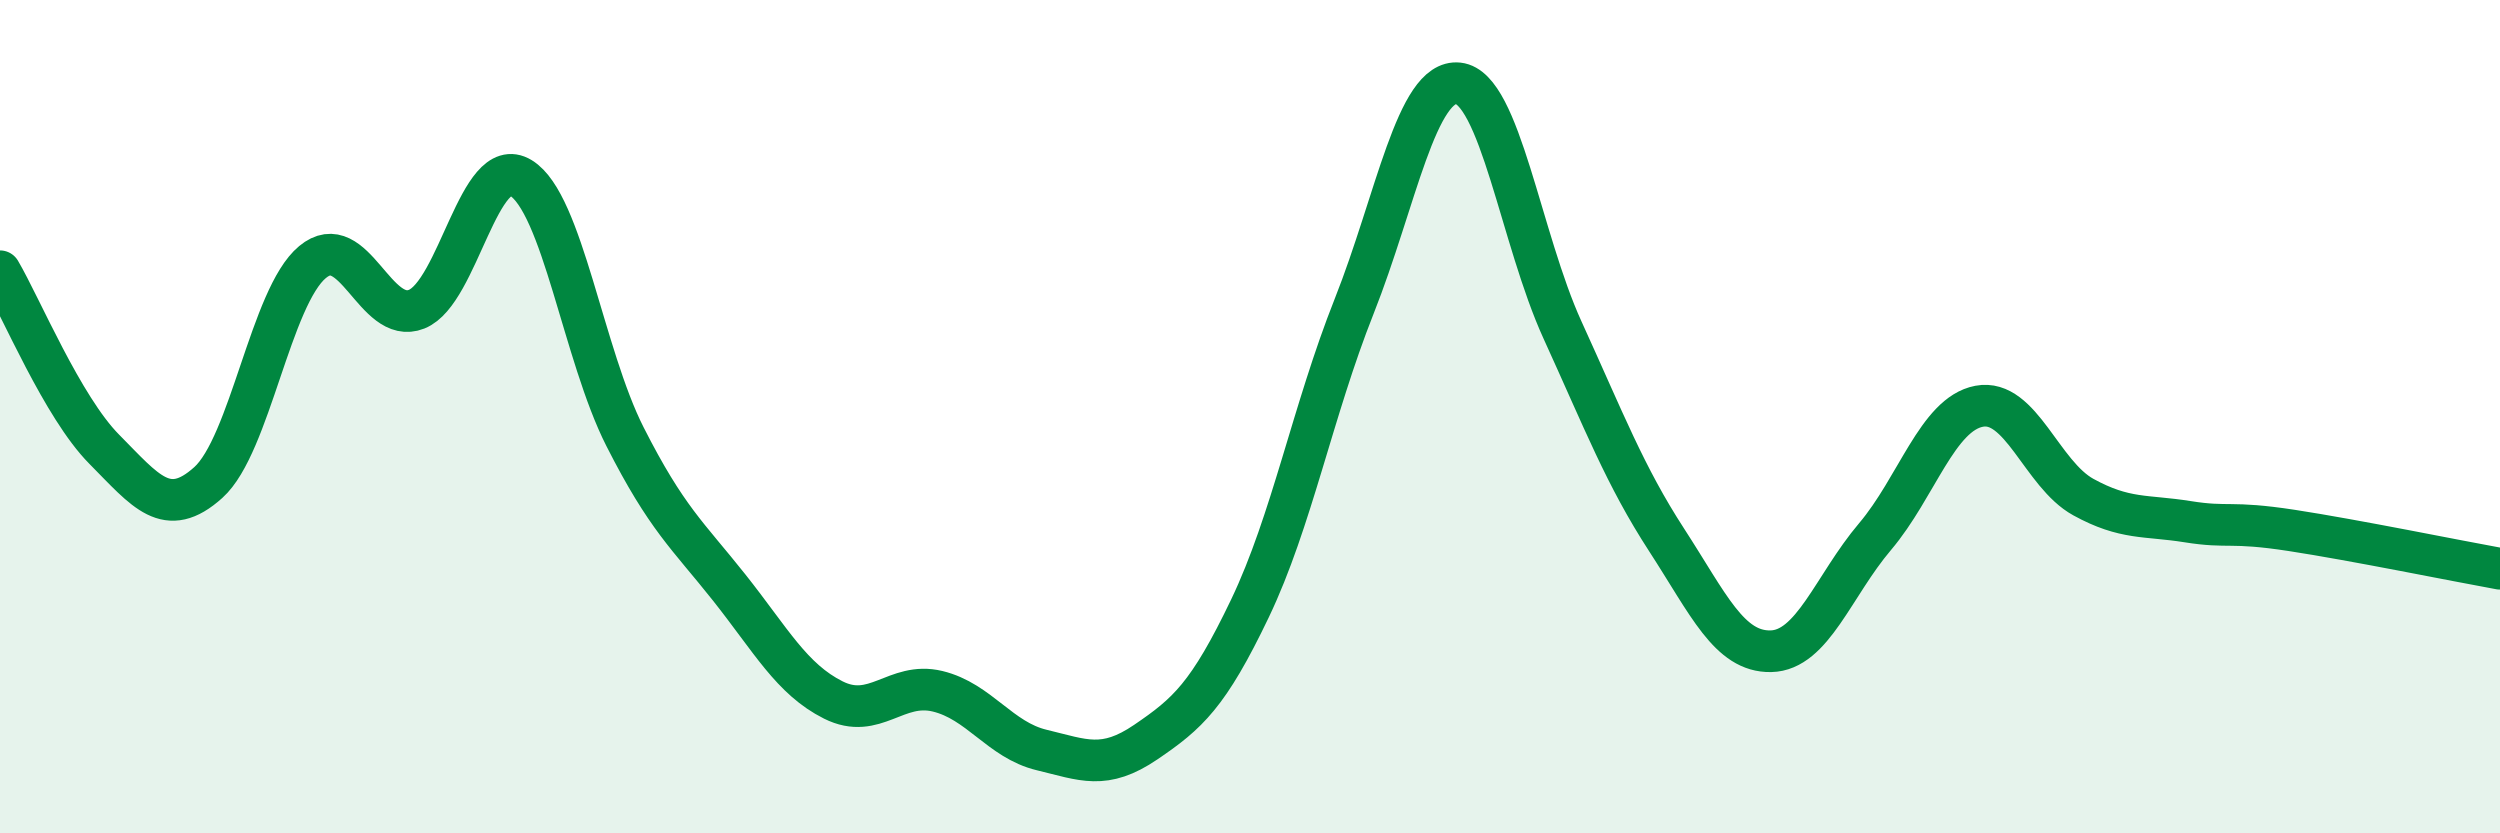
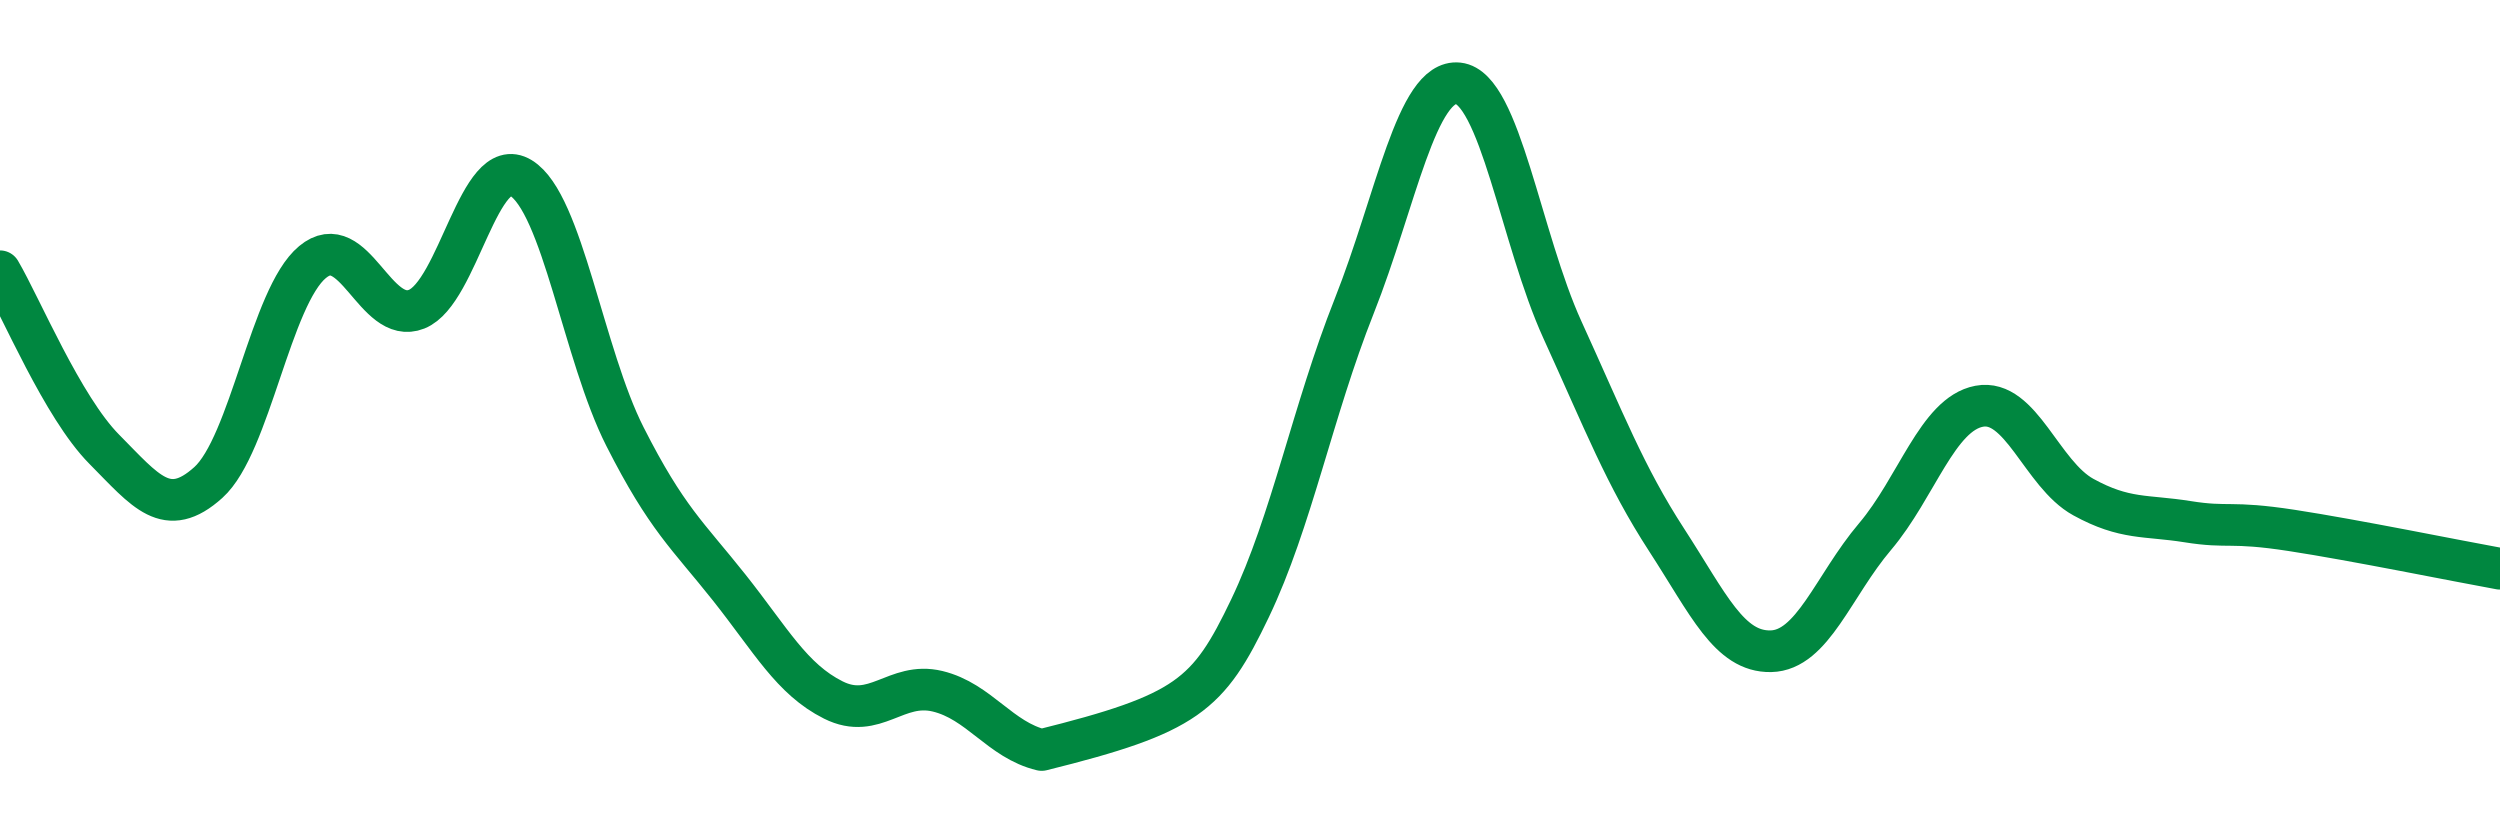
<svg xmlns="http://www.w3.org/2000/svg" width="60" height="20" viewBox="0 0 60 20">
-   <path d="M 0,6.51 C 0.5,7.36 1.5,9.77 2.5,10.78 C 3.5,11.79 4,12.48 5,11.58 C 6,10.68 6.5,7.12 7.5,6.29 C 8.5,5.46 9,7.82 10,7.42 C 11,7.02 11.5,3.66 12.5,4.27 C 13.5,4.88 14,8.51 15,10.48 C 16,12.45 16.5,12.84 17.5,14.1 C 18.5,15.36 19,16.3 20,16.8 C 21,17.3 21.5,16.35 22.5,16.59 C 23.5,16.83 24,17.76 25,18 C 26,18.24 26.5,18.49 27.5,17.81 C 28.5,17.13 29,16.69 30,14.6 C 31,12.51 31.5,9.87 32.5,7.35 C 33.5,4.83 34,1.89 35,2 C 36,2.11 36.5,5.73 37.5,7.92 C 38.5,10.11 39,11.42 40,12.96 C 41,14.5 41.5,15.65 42.5,15.63 C 43.5,15.61 44,14.06 45,12.88 C 46,11.7 46.5,9.94 47.5,9.75 C 48.5,9.56 49,11.38 50,11.93 C 51,12.48 51.5,12.36 52.5,12.52 C 53.5,12.68 53.5,12.5 55,12.73 C 56.5,12.96 59,13.47 60,13.65L60 20L0 20Z" fill="#008740" opacity="0.1" stroke-linecap="round" stroke-linejoin="round" />
-   <path d="M 0,6.51 C 0.5,7.36 1.5,9.77 2.5,10.78 C 3.5,11.79 4,12.48 5,11.58 C 6,10.68 6.5,7.12 7.5,6.29 C 8.5,5.46 9,7.82 10,7.42 C 11,7.02 11.5,3.66 12.5,4.27 C 13.5,4.88 14,8.51 15,10.48 C 16,12.45 16.5,12.84 17.5,14.1 C 18.5,15.36 19,16.3 20,16.8 C 21,17.3 21.5,16.35 22.5,16.59 C 23.5,16.83 24,17.76 25,18 C 26,18.24 26.5,18.49 27.5,17.81 C 28.5,17.13 29,16.69 30,14.6 C 31,12.51 31.5,9.87 32.5,7.35 C 33.5,4.83 34,1.89 35,2 C 36,2.11 36.5,5.73 37.5,7.92 C 38.5,10.11 39,11.42 40,12.96 C 41,14.5 41.5,15.65 42.5,15.63 C 43.5,15.61 44,14.06 45,12.88 C 46,11.7 46.5,9.94 47.5,9.75 C 48.5,9.56 49,11.38 50,11.93 C 51,12.48 51.5,12.36 52.5,12.52 C 53.5,12.68 53.5,12.5 55,12.73 C 56.5,12.96 59,13.47 60,13.65" stroke="#008740" stroke-width="1" fill="none" stroke-linecap="round" stroke-linejoin="round" />
+   <path d="M 0,6.51 C 0.5,7.36 1.5,9.77 2.5,10.78 C 3.5,11.79 4,12.48 5,11.58 C 6,10.68 6.5,7.12 7.5,6.29 C 8.5,5.46 9,7.82 10,7.42 C 11,7.02 11.5,3.66 12.5,4.27 C 13.5,4.88 14,8.51 15,10.48 C 16,12.45 16.5,12.84 17.5,14.1 C 18.5,15.36 19,16.3 20,16.8 C 21,17.3 21.5,16.35 22.5,16.59 C 23.5,16.83 24,17.76 25,18 C 28.5,17.13 29,16.69 30,14.6 C 31,12.51 31.5,9.87 32.5,7.35 C 33.5,4.83 34,1.89 35,2 C 36,2.11 36.5,5.73 37.5,7.92 C 38.5,10.11 39,11.42 40,12.96 C 41,14.5 41.5,15.65 42.5,15.63 C 43.5,15.61 44,14.06 45,12.88 C 46,11.7 46.5,9.94 47.5,9.75 C 48.5,9.56 49,11.38 50,11.93 C 51,12.48 51.5,12.36 52.5,12.52 C 53.5,12.68 53.5,12.5 55,12.73 C 56.5,12.96 59,13.47 60,13.65" stroke="#008740" stroke-width="1" fill="none" stroke-linecap="round" stroke-linejoin="round" />
</svg>